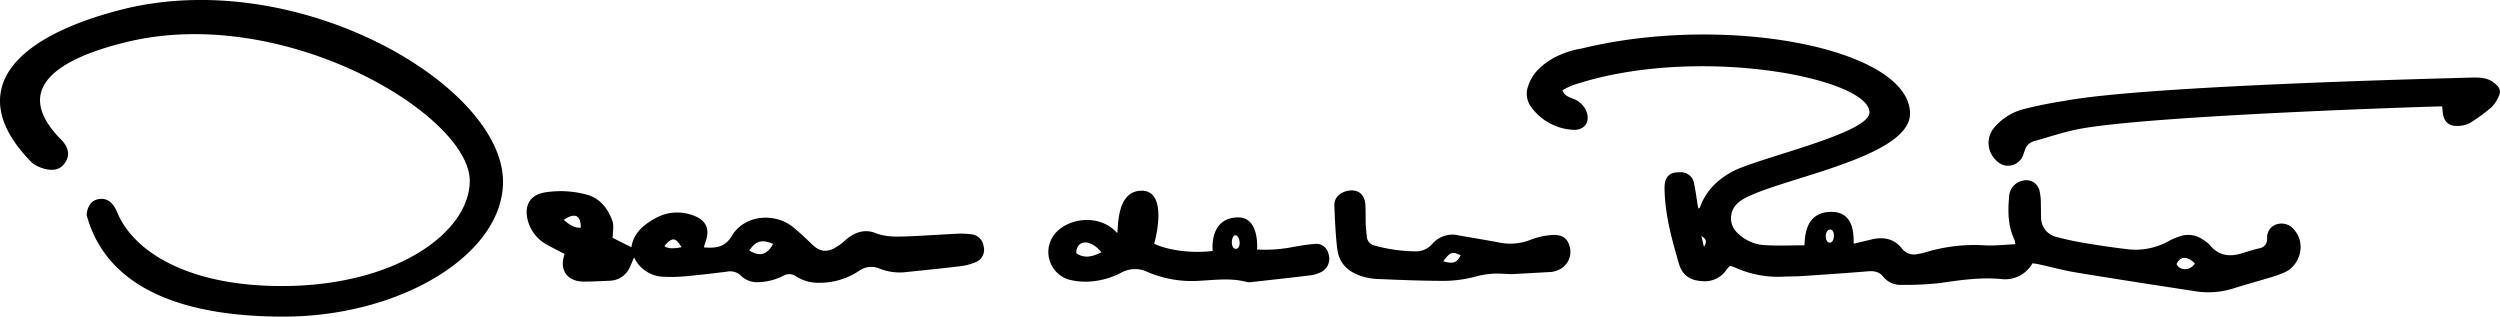
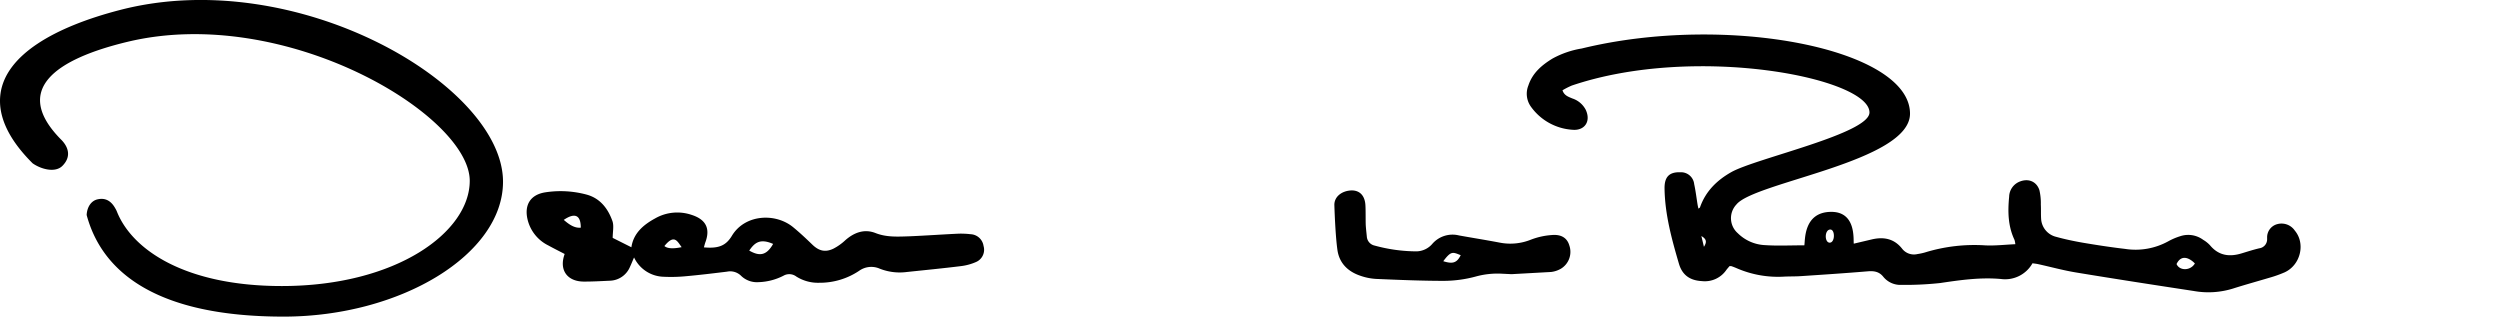
<svg xmlns="http://www.w3.org/2000/svg" id="Layer_1" data-name="Layer 1" viewBox="0 0 695.01 88.03">
  <defs>
    <style>.cls-1{fill-rule:evenodd;}</style>
  </defs>
  <path class="cls-1" d="M480.81,74c-.24.31-.56.65-.83,1a7.25,7.25,0,0,1-6.83,3.16c-3.31-.18-5.45-1.65-6.39-4.83-2-6.83-3.89-13.69-4-20.89-.05-3.2,1.26-4.64,4.39-4.54A3.68,3.68,0,0,1,471,51.2c.41,1.87.63,3.78.94,5.67.06.37.15.73.24,1.15.22-.18.4-.25.44-.37,1.56-4.48,4.74-7.56,8.74-9.81,6.83-3.83,38.37-10.68,38.37-16.56,0-9.62-48.41-19.12-82.77-7.48a21.48,21.48,0,0,0-2.57,1.31c.46,1.46,1.66,1.81,2.73,2.27a6.45,6.45,0,0,1,3.74,3.17c1.53,3.33-.44,5.81-3.63,5.54a15.39,15.39,0,0,1-11.58-6.37,6.15,6.15,0,0,1-.75-5.93c1.14-3.49,3.74-5.69,6.73-7.51a25.41,25.41,0,0,1,8.12-2.79C480.26,3.61,531,13.61,531,31.61c0,13.34-43.21,19-48.25,25.24a5.55,5.55,0,0,0,.38,8,11.45,11.45,0,0,0,7.3,3.29c3.65.26,7.33.07,11.19.07.28-1.08-.41-9.3,7.51-9.3,7,0,6.06,7.84,6.24,8.84l5-1.18c3.3-.77,6.2-.24,8.42,2.56a4.16,4.16,0,0,0,4.28,1.51,16.32,16.32,0,0,0,2.1-.45A46.65,46.65,0,0,1,552,68.23c2.69.12,5.39-.2,8.28-.33a6.24,6.24,0,0,0-.23-1.2c-1.82-3.83-1.89-7.88-1.49-12a4.64,4.64,0,0,1,3-4.23c2.38-.93,4.62,0,5.41,2.39a16.11,16.11,0,0,1,.4,4c.07,1.35,0,2.71.08,4a5.47,5.47,0,0,0,4.21,5c2.46.68,5,1.21,7.48,1.64,3.86.65,7.74,1.25,11.62,1.7a18.86,18.86,0,0,0,12.06-2.12,17.4,17.4,0,0,1,3.29-1.4,7,7,0,0,1,6.39,1,8.54,8.54,0,0,1,1.87,1.48c2.43,2.95,5.45,3.33,8.88,2.27,1.61-.49,3.21-1,4.84-1.39a2.51,2.51,0,0,0,2.19-2.46c0-.16,0-.32,0-.48a3.78,3.78,0,0,1,2.79-3.77A4.47,4.47,0,0,1,638,64.15c3,3.61,1.56,9.55-2.85,11.57a33.59,33.59,0,0,1-4.29,1.52c-3.36,1-6.76,1.94-10.1,3a23.08,23.08,0,0,1-10.91.66c-10.9-1.66-21.8-3.34-32.68-5.14-3.53-.58-7-1.54-10.51-2.31-.54-.12-1.09-.17-1.61-.25a8.73,8.73,0,0,1-8.79,4.37c-5.75-.51-11.3.3-16.92,1.13a91.49,91.49,0,0,1-10.75.51,6.12,6.12,0,0,1-5.06-2.31c-1.16-1.41-2.58-1.6-4.3-1.46-6.2.52-12.42.93-18.63,1.34-1.52.1-3,.06-4.56.13a28.8,28.8,0,0,1-13.33-2.38c-.44-.19-.89-.36-1.34-.52A2.22,2.22,0,0,0,480.81,74Zm129.37-.76c-1.21-1.27-3.65-2.8-5.08.17C605.91,75.32,608.94,75.35,610.18,73.28ZM508.85,63.82c-1.65,0-1.67,3.65-.17,3.65S510.22,63.82,508.85,63.82ZM473,65.63c.25,1.08.44,1.84.71,3C474.63,67.18,474.36,66.44,473,65.63Z" transform="translate(-0.01 -0.01)" />
  <path class="cls-1" d="M139.85,50.53c0,20.25-28.5,37.5-61,37.5-35,0-50.42-12.11-54.75-28.25.12-2.28,1.31-4,3.08-4.36,2.08-.46,3.71.38,4.9,2.55a5.75,5.75,0,0,1,.43.86c4.25,10.7,19.09,20.7,45.84,20.7,31.85,0,52.25-15,52.25-29.25C130.6,32,79.26,1.11,35.44,11.64,15.55,16.42,3.07,24.93,17.18,39c1.89,2,2.67,4.63.17,7.13-2,2-5.94.92-8.26-.71C2,38.37-.63,31.87.14,26.12,1.57,15.33,15.07,7.51,33.47,2.76,82.43-9.89,139.85,23.62,139.85,50.53Z" transform="translate(-0.01 -0.01)" />
  <path class="cls-1" d="M176.28,71.58c-.51,1.18-.79,1.9-1.13,2.61a6.25,6.25,0,0,1-5.61,3.86c-2.4.11-4.8.25-7.19.24-4.62,0-7-3.19-5.36-7.67-1.51-.79-3.07-1.56-4.59-2.4a10.84,10.84,0,0,1-5.75-7.3c-.9-4,.87-6.8,4.95-7.44a27.84,27.84,0,0,1,11.42.61c3.78,1,6,3.85,7.25,7.39.46,1.33.07,3,.07,4.66l5.2,2.61c.58-3.9,3.31-6.22,6.56-8a12.38,12.38,0,0,1,10.19-1c4,1.28,5.26,3.83,3.78,7.72-.08.22-.31,1.08-.37,1.31,4,.35,6.08-.4,7.78-3.22,3.62-6,12.12-6.44,17.05-2.37,1.85,1.52,3.6,3.17,5.33,4.84s3.5,2.23,5.82,1.12A14.43,14.43,0,0,0,235,66.8c2.48-2.18,5.32-3.22,8.41-2s6.27,1,9.44.9c4.55-.19,9.1-.52,13.65-.73a23.34,23.34,0,0,1,3.34.15,3.81,3.81,0,0,1,3.6,3.27,3.7,3.7,0,0,1-2,4.42A14.85,14.85,0,0,1,267.08,74c-5,.62-10,1.1-15,1.63a15.11,15.11,0,0,1-7.53-.94,5.81,5.81,0,0,0-5.69.6,19.64,19.64,0,0,1-11.09,3.33,11.3,11.3,0,0,1-6.38-1.73,3.24,3.24,0,0,0-3.59-.22,16.24,16.24,0,0,1-6.9,1.78,6.32,6.32,0,0,1-4.83-1.73,4.31,4.31,0,0,0-3.94-1.19c-3.8.46-7.61.93-11.43,1.27a42.94,42.94,0,0,1-6.21.15A9.38,9.38,0,0,1,176.28,71.58Zm32-1.92c2.75,1.58,4.75,1.54,6.66-1.84C211.35,66.25,209.83,67.43,208.31,69.66ZM161.47,63.3c0-4-2.12-3.94-4.73-2.16C158.06,62.28,159.64,63.49,161.47,63.3Zm23.25,5.11c1,.87,3,.68,4.79.31C188.3,67.09,187.47,65,184.72,68.41Z" transform="translate(-0.01 -0.01)" />
-   <path class="cls-1" d="M678.92,29.58c-2.19,0-82.3,2.53-101.41,6.39-4,.81-7.86,2.13-11.79,3.22a3.75,3.75,0,0,0-2.81,2.61c-.09.3-.21.61-.32.91a4.46,4.46,0,0,1-4,3.35c-2.05.15-3.42-1-4.5-2.46a6.55,6.55,0,0,1,.46-8.28,15.86,15.86,0,0,1,8.15-5c3.69-.94,7.46-1.68,11.23-2.26,22.67-4.28,105.19-6.24,112.69-6.47,2.46-.07,4.9-.12,6.91,1.56,1.48,1.23,1.86,2.1,1.06,3.81a8.82,8.82,0,0,1-2.08,3A53.07,53.07,0,0,1,687,34a6.77,6.77,0,0,1-2.64.93c-3.25.49-5-.78-5.27-3.8C679.06,30.65,679,30.19,678.92,29.58Z" transform="translate(-0.01 -0.01)" />
-   <path class="cls-1" d="M320.86,67.78c4.42,2,10.79,2.66,16.3,2-.15-1.06-.66-9.33,7.12-9.33,5.66,0,5.29,8.13,5.19,8.92a40,40,0,0,0,10.12-.72c1.89-.32,3.78-.67,5.69-.8a3.51,3.51,0,0,1,4.09,2.86,4.16,4.16,0,0,1-2,4.9,9.31,9.31,0,0,1-2.95.93c-5.39.66-10.79,1.25-16.19,1.85a4.68,4.68,0,0,1-1.67,0c-4.35-1.16-8.76-.55-13.13-.32a31.23,31.23,0,0,1-14.28-2.4,8,8,0,0,0-7.3.07,21.62,21.62,0,0,1-10.36,2.58,19.57,19.57,0,0,1-4.25-.56,8,8,0,0,1-3.54-13.24c4-4.12,12.33-4.91,16.91.3.34-1.5-.29-11.79,6.79-11.79C324.17,53,321.83,64.48,320.86,67.78Zm-14.64,2.38c-3.25-4-7-3.38-7,.24C301.52,72,303.8,71.32,306.22,70.16Zm37.25-4.75c-1.24,0-1.46,3.78.08,3.78C345.26,69.19,344.73,65.41,343.47,65.41Z" transform="translate(-0.01 -0.01)" />
  <path class="cls-1" d="M420.22,76.23l-2.88-.14a22.74,22.74,0,0,0-7.08.8,34.51,34.51,0,0,1-8.75,1.2c-6.31,0-12.62-.27-18.93-.54a15.8,15.8,0,0,1-4.44-.9c-3.42-1.17-5.8-3.48-6.32-7.15-.48-3.39-.74-9-.85-12.45-.07-2.35,2.07-4,4.72-4.1,2.18-.05,3.61,1.26,3.88,3.71.14,1.27.06,4.75.13,6,.06,1,.19,2.06.29,3.09a2.75,2.75,0,0,0,2.21,2.54,44.57,44.57,0,0,0,11.59,1.6,5.94,5.94,0,0,0,4.43-2.11,7.43,7.43,0,0,1,7.39-2.32c3.77.68,7.56,1.28,11.33,2a15.28,15.28,0,0,0,8.68-.83,20.14,20.14,0,0,1,5.81-1.28c2.7-.23,4.28.87,4.87,2.93a5.47,5.47,0,0,1-2.38,6.45,7.11,7.11,0,0,1-2.7.89m-30-3c2.42.75,3.75.67,4.87-1.67C403.89,70.08,403.43,69.7,401.26,72.61Z" transform="translate(-0.01 -0.01)" />
  <path class="cls-1" d="M302.67,68.42" transform="translate(-0.01 -0.01)" />
  <path class="cls-1" d="M524,31.53" transform="translate(-0.01 -0.01)" />
</svg>